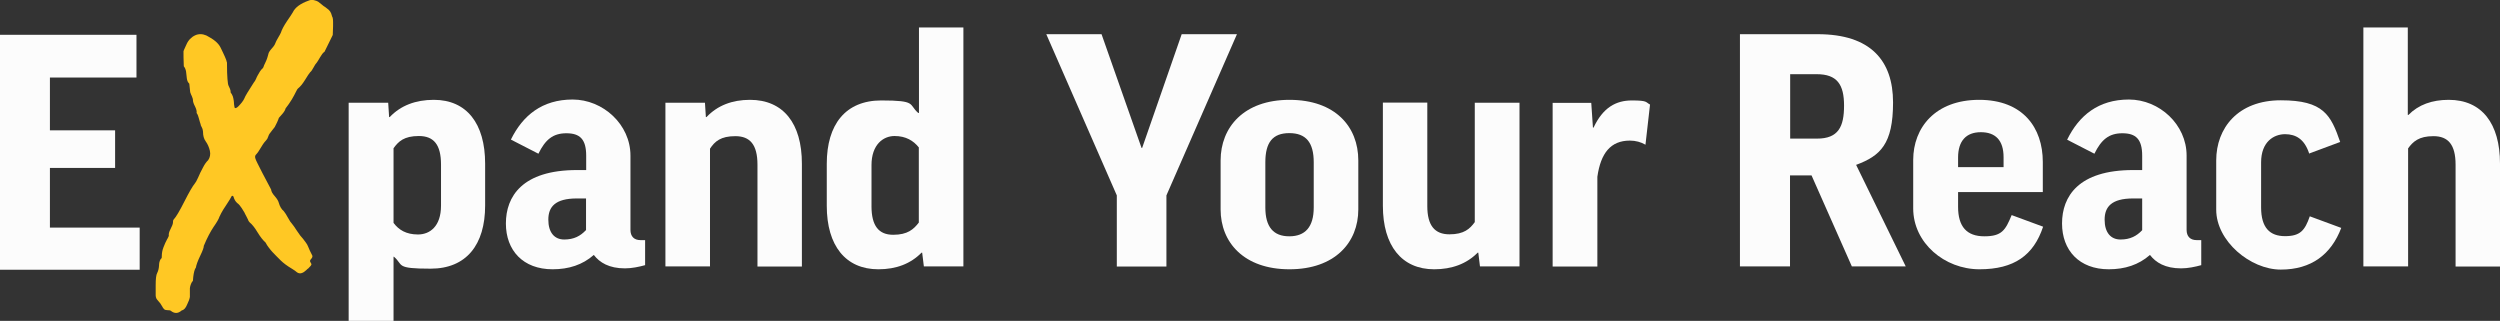
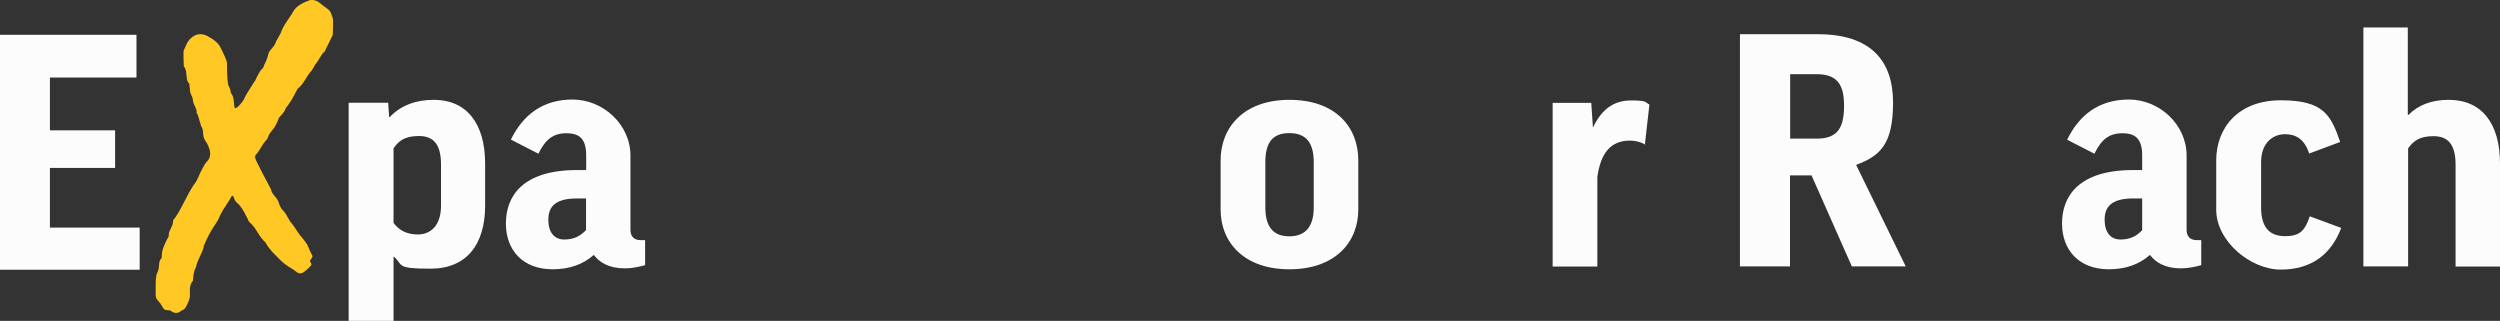
<svg xmlns="http://www.w3.org/2000/svg" id="Layer_2" version="1.1" viewBox="0 0 1637.7 210.2">
  <rect x="0" y="0" width="1637.7" height="210.2" fill="#333333" stroke="none" />
  <defs>
    <style>
      .st0 {
        fill: #fcfcfc;
      }

      .st1 {
        fill: #ffc824;
      }
    </style>
  </defs>
  <g id="Layer_1-2">
    <g>
      <path class="st0" d="M258.2,168.2h-.4v42h-29.4V67.3h25.9l.6,9.4h.4c7.2-7.6,17-11.3,28.9-11.3,21.5,0,33.6,15.5,33.6,41.8v27.5c0,25.6-12.3,41.3-35.7,41.3s-17.6-2.3-24-7.8h0ZM257.8,146c3.4,4.6,8.3,7.6,16,7.6s15.1-5.2,15.1-18.9v-26.9c0-13-4.7-18.7-14.5-18.7s-13.4,3.6-16.6,8v48.9h0Z" />
      <path class="st0" d="M334.7,91.4c7.7-15.7,20.4-26.2,40.4-26.2s37.9,16.4,37.9,36.7v48.7c0,4.2,2.3,6.7,6.6,6.7h3v16.4c-4,1.1-8.7,2.1-13.2,2.1-10.4,0-16.6-3.8-20.4-8.8-7.4,6.5-16.4,9.4-27,9.4-19.4,0-30.6-12.4-30.6-30s10.6-35,46.6-35h6v-9.4c0-10.9-4.2-14.7-13-14.7s-13.8,4.2-18.3,13.4l-17.9-9.2h0ZM383.9,150.8v-20.8h-6c-14.2,0-18.7,5.5-18.7,13.9s4,13,10.4,13,10.6-2.3,14.2-6.1h0Z" />
-       <path class="st0" d="M465.3,174.5h-29.4v-107.2h25.9l.6,9.4h.4c7.2-7.6,16.8-11.3,28.5-11.3,21.9,0,34,15.5,34,41.8v67.4h-29.1v-66.7c0-13.2-4.9-18.7-14.5-18.7s-13.4,3.4-16.6,8.2v77.2h0Z" />
-       <path class="st0" d="M601.6,74h.4V18h29.1v156.5h-25.9l-1.1-9h-.4c-7.2,7.3-16.6,10.9-28.3,10.9-21.5,0-33.8-15.5-33.8-41.6v-27.5c0-25.8,12.3-41.5,35.7-41.5s17.7,2.5,24.2,8.2h0ZM602,96.7c-3.6-4.6-8.7-7.6-16-7.6s-15.1,5.5-15.1,19.1v26.9c0,12.8,4.7,18.7,14.2,18.7s13.4-3.6,16.8-8v-49.1h0Z" />
-       <path class="st0" d="M764.1,128v46.6h-32.5v-46.6l-46.2-105.6h36.2l26.2,74.5h.4l25.9-74.5h36.2l-46.2,105.6h0Z" />
      <path class="st0" d="M889.8,137.2c0,21.6-15.3,39.2-45.1,39.2s-45.1-17.6-45.1-39.2v-32.1c0-21.6,15.1-39.7,45.1-39.7s45.1,17.6,45.1,39.7v32.1ZM828.9,135.9c0,12.8,5.3,18.9,15.7,18.9s16-6.1,16-18.9v-29.6c0-13-5.1-19.1-16-19.1s-15.7,6.1-15.7,19.1v29.6Z" />
-       <path class="st0" d="M966.1,67.3h29.3v107.2h-25.9l-1.1-9h-.4c-7.2,7.3-16.8,10.9-28.5,10.9-21.3,0-33.6-15.5-33.6-41.6v-67.6h29.1v67.8c0,12.8,4.9,18.5,14.5,18.5s13.4-3.6,16.6-8v-78.3h0Z" />
-       <path class="st0" d="M1077.9,94.8c-2.8-1.7-6.4-2.7-10.2-2.7-12.6,0-19.1,8.2-21.3,23.7v58.8h-29.3v-107.2h25.3l1.1,16.2h.4c6.2-13.2,14.7-17.8,25.1-17.8s8.9,1.1,11.9,2.7l-3,26.4h0Z" />
+       <path class="st0" d="M1077.9,94.8c-2.8-1.7-6.4-2.7-10.2-2.7-12.6,0-19.1,8.2-21.3,23.7v58.8h-29.3v-107.2h25.3l1.1,16.2c6.2-13.2,14.7-17.8,25.1-17.8s8.9,1.1,11.9,2.7l-3,26.4h0Z" />
      <path class="st0" d="M1186.8,114.9h-14.2v59.6h-32.8V22.4h51c34.7,0,49.3,17.4,49.3,44.7s-8.3,35-24.2,40.9l32.5,66.5h-35.3l-26.4-59.6h0ZM1172.6,90.8h17.7c14,0,17.7-7.8,17.7-21.6s-4.5-20.6-17.9-20.6h-17.4v42.2h0Z" />
-       <path class="st0" d="M1282.7,125.9v9.6c0,13,5.7,19.3,17.2,19.3s13.8-4,17.9-13.9l20.6,7.6c-6.2,18.7-18.9,27.9-41.7,27.9s-43.4-17.2-43.4-39.9v-31.7c0-21.2,14.5-39.4,43.2-39.4s41.7,18.3,41.7,40.7v19.7h-55.5ZM1282.7,109.5h29.8v-6.5c0-11.1-5.3-16.4-14.9-16.4s-14.9,5.7-14.9,16.6v6.3h0Z" />
      <path class="st0" d="M1354.2,91.4c7.7-15.7,20.4-26.2,40.4-26.2s37.8,16.4,37.8,36.7v48.7c0,4.2,2.3,6.7,6.6,6.7h3v16.4c-4,1.1-8.7,2.1-13.2,2.1-10.4,0-16.6-3.8-20.4-8.8-7.4,6.5-16.4,9.4-27,9.4-19.3,0-30.6-12.4-30.6-30s10.6-35,46.6-35h5.9v-9.4c0-10.9-4.2-14.7-13-14.7s-13.8,4.2-18.3,13.4l-17.9-9.2h0ZM1403.3,150.8v-20.8h-5.9c-14.2,0-18.7,5.5-18.7,13.9s4,13,10.4,13,10.6-2.3,14.2-6.1h0Z" />
      <path class="st0" d="M1512.6,100.3c-3-9-8.5-12.4-15.7-12.4s-15.7,4.8-15.7,18.5v29.4c0,13.4,5.7,18.9,15.7,18.9s13-3.8,16.2-13l20.6,7.6c-6.6,17.4-19.6,27.3-39.6,27.3s-42.3-18.7-42.3-39.2v-32.3c0-21.2,14.2-39.4,42.3-39.4s32.8,9.7,38.9,27.3l-20.4,7.6h0Z" />
      <path class="st0" d="M1577.5,174.5h-29.3V18h29.1v57.3h.4c6.6-6.7,15.5-9.9,26.4-9.9,21.7,0,33.6,15.5,33.6,41.8v67.4h-29.1v-66.7c0-13.2-4.9-18.7-14.5-18.7s-13.4,3.6-16.6,8v77.4h0Z" />
    </g>
    <path class="st0" d="M89.4,22.8v28h-56.7v34.6h42.7v24.6h-42.7v39.1h58.8v27.6H0V22.8h89.4Z" />
    <path class="st1" d="M217.7,11.2c-.2-.8-.5-1.6-.8-2.5-.4-.9-.9-1.7-1.6-2.3-.7-.6-1.5-1.2-2.3-1.8-.6-.3-1.3-.8-2.3-1.7-1-.8-1.7-1.4-2.3-1.8-.6-.4-1.5-.7-2.7-1-1.2-.3-2.4-.2-3.5.3-5.4,1.9-8.9,4.5-10.4,7.7-.6,1-1.8,2.9-3.9,5.9-2,3-3.3,5.5-3.9,7.4-.3.7-.9,1.8-1.8,3.3-.9,1.5-1.5,2.7-1.8,3.5-.3,1-1.1,2.2-2.4,3.6-1.3,1.5-2.1,2.7-2.2,3.6-.1.4-.3,1-.5,1.8-.2.8-.5,1.5-.8,2.3-.4.8-.7,1.5-1,2.2-.4.7-.6,1.3-.8,1.9-.2.6-.4.9-.5,1-.7.6-1.3,1.3-1.9,2.2-.6.9-1,1.7-1.4,2.4-.4.7-.8,1.5-1.2,2.5s-.9,1.7-1.4,2.3c-3.7,5.7-5.8,9.2-6.2,10.4-.3.7-.8,1.6-1.6,2.6s-1.6,1.9-2.4,2.7c-.8.8-1.5,1.1-1.9,1.1s-.5-.2-.6-.7c-.1-.5-.2-1.1-.3-1.9,0-.8-.1-1.6-.2-2.4s-.3-1.7-.6-2.7c-.4-1-.8-1.8-1.4-2.5,0-.8-.1-1.6-.4-2.3-.3-.7-.6-1.3-.9-2-.4-.6-.6-2.2-.8-4.6s-.3-5.7-.3-9.7,0-.8-.1-1c0-.3-.1-.6-.2-.9,0-.3-.2-.8-.4-1.3-.2-.5-.4-1.1-.7-1.7s-.7-1.4-1.2-2.6c-.4-.8-.7-1.5-1.1-2.3-.2-.4-.4-.8-.6-1.2-1.4-2.8-4.4-5.3-9.1-7.7,0,0-.2,0-.2-.1-2.6-1.1-5.1-1.1-7.4,0-.9.4-1.8,1-2.6,1.8-.7.6-1.3,1.2-1.8,2s-.9,1.4-1.1,2c-.3.6-.7,1.4-1.1,2.4-.5,1-.8,1.8-.9,2.2,0,2.2,0,5.5.2,9.8.8,1,1.3,2.2,1.5,3.6s.3,2.9.5,4.4.7,2.6,1.6,3.4c.3,3.2.5,5.1.6,5.6.1.4.3.9.6,1.6.3.6.6,1.2.8,1.9.3.6.4,1.2.4,1.8,0,.8.4,2.2,1.3,3.9.9,1.8,1.3,3.3,1.1,4.4.4.6.8,1.2,1,2s.5,1.4.6,2c.1.6.4,1.2.6,2.1.3.8.5,1.5.6,2.1.1.3.4.7.6,1.2.3.6.5,1.1.6,1.6.1.5.2.9.2,1.3,0,2.6.6,4.7,1.7,6.2,1.4,1.9,2.3,4.1,2.8,6.3.5,2.3.1,4.3-1.1,6.1-1.1,1-2.3,2.6-3.4,4.8-1.2,2.2-2.3,4.4-3.2,6.6-1,2.2-1.7,3.4-2.1,3.8-1.5,1.8-3.8,5.8-6.9,11.9-3.1,6.1-5.4,10.1-7.1,11.9-.3.4-.4,1.1-.4,2.1-.1,1-.7,2.3-1.6,4.1-.9,1.7-1.3,3.2-1.1,4.3,0,.1-.1.5-.4,1-.2.4-.4.9-.8,1.5-.8,1.4-1.5,3.1-2.3,5.1-.8,2-1.1,4-1.1,5.9s-.3,1-.9,2.1c-.6,1.1-.9,2.4-.9,3.9-.1,2.1-.6,3.7-1.2,4.9-.7,1.2-1,3.9-1,8v5.2c0,.4,0,.9,0,1.6s.2,1.1.3,1.5.3.7.6,1.1c.3.4.6.8,1,1.2.8.8,1.5,1.8,2.1,2.9.6,1.1,1.1,1.9,1.6,2.3.5.4,1.2.6,2.2.6s1.8.1,2.1.4c2.4,1.9,4.7,1.9,7.1-.2,1.4-.3,2.6-1.5,3.5-3.7,1.1-2.2,1.7-3.9,1.9-5.2,0-.1,0-1,0-2.5,0-1.5,0-2.6,0-3.1,0-.6.2-1.3.5-2.3.3-1,.8-1.9,1.5-2.7.2-3.5.7-6,1.3-7.5.2-.4.4-.8.6-1,.3-1.8,1.2-4.4,2.9-7.9s2.4-5.6,2.3-6.4c2.2-5.3,4.4-9.4,6.4-12.4,2.1-3,3.4-5.2,3.9-6.8.3-.7.7-1.5,1.2-2.4.8-1.5,1.8-3.1,3.1-5,2-3,3.2-5,3.6-5.9.1-.3.4-.4.7-.3.3,0,.6.4.7.9.4,1.5,1.2,2.8,2.3,3.8.6.4,1.1.9,1.6,1.5.5.6.9,1.2,1.4,1.9.4.7.8,1.3,1.1,1.8.4.5.7,1.1,1.1,2,.4.8.8,1.5,1,1.9.1.3.3.6.4.8.1.3.3.6.4.8.1.3.2.5.3.7,0,.2.2.4.4.7.2.3.4.5.5.6,1.5,1.2,3.3,3.4,5.2,6.6,1.9,3.1,3.7,5.3,5.2,6.6.6,1.1,1.2,2.2,2.1,3.3s1.6,2.1,2.3,2.8c.7.8,1.6,1.7,2.8,2.9l2.6,2.6c1,1,2.1,1.9,3.3,2.8s2.6,1.8,4.1,2.7c1.5.9,2.6,1.7,3.4,2.4.4.3.9.5,1.4.6.5.1,1,.1,1.6-.1.6-.2,1-.4,1.5-.7.4-.3.9-.7,1.5-1.2.6-.6,1-1,1.4-1.2.3-.3.8-.8,1.4-1.5.3-.3.4-.5.4-.6.4-.3.3-.9-.4-1.9-.4-.6-.4-1.2.2-1.9,1.1-1.1,1.4-2.1.8-2.9-.4-.8-.9-1.8-1.4-2.8-.5-1-.9-2-1.2-2.8s-.8-1.7-1.5-2.6c-.6-.9-1.2-1.7-1.8-2.4-1.1-1.1-2.4-2.8-3.9-5.1-1.5-2.3-2.6-3.9-3.3-4.7-.7-.7-1.6-2-2.6-3.9-1-1.9-2-3.4-2.8-4.4-1.5-1.2-2.6-3.1-3.3-5.6-.3-1.1-1.1-2.5-2.6-4.2-1.5-1.7-2.3-3.1-2.4-4.4-1.5-2.9-3.4-6.4-5.6-10.6-2.6-5.1-4.2-8.2-4.6-9.4s-.4-2,.2-2.7c1-1,2.1-2.6,3.5-5s2.6-3.9,3.5-4.8c.4-.4.8-1.1,1.1-2.1s.7-1.6.9-1.9c.3-.4.8-1.1,1.6-2.1s1.4-1.7,1.8-2.3c.4-.7.9-1.7,1.5-3,.6-1.3,1-2.3,1.2-3,.3-.3,1-1.1,2.3-2.6s1.9-2.7,2.1-3.6c1.5-1.9,2.9-3.9,4.1-5.9,1.2-2,2-3.6,2.6-4.8.6-1.2,1-2,1.5-2.4,1.4-1.1,2.9-2.9,4.5-5.5,1.6-2.6,2.7-4.3,3.4-5.1.7-.5,1.4-1.6,2.2-3.1s1.5-2.6,2.2-3.3c.4-.5,1.1-1.7,2.1-3.4s1.9-3,2.9-3.6c.6-1.2,1.5-3.1,2.7-5.5,1.2-2.4,2.1-4.3,2.7-5.5,0-.5,0-1.5.1-2.8s.1-2.3.1-3v-2.8c0-1.2-.1-2.1-.3-2.9h0Z" />
  </g>
</svg>